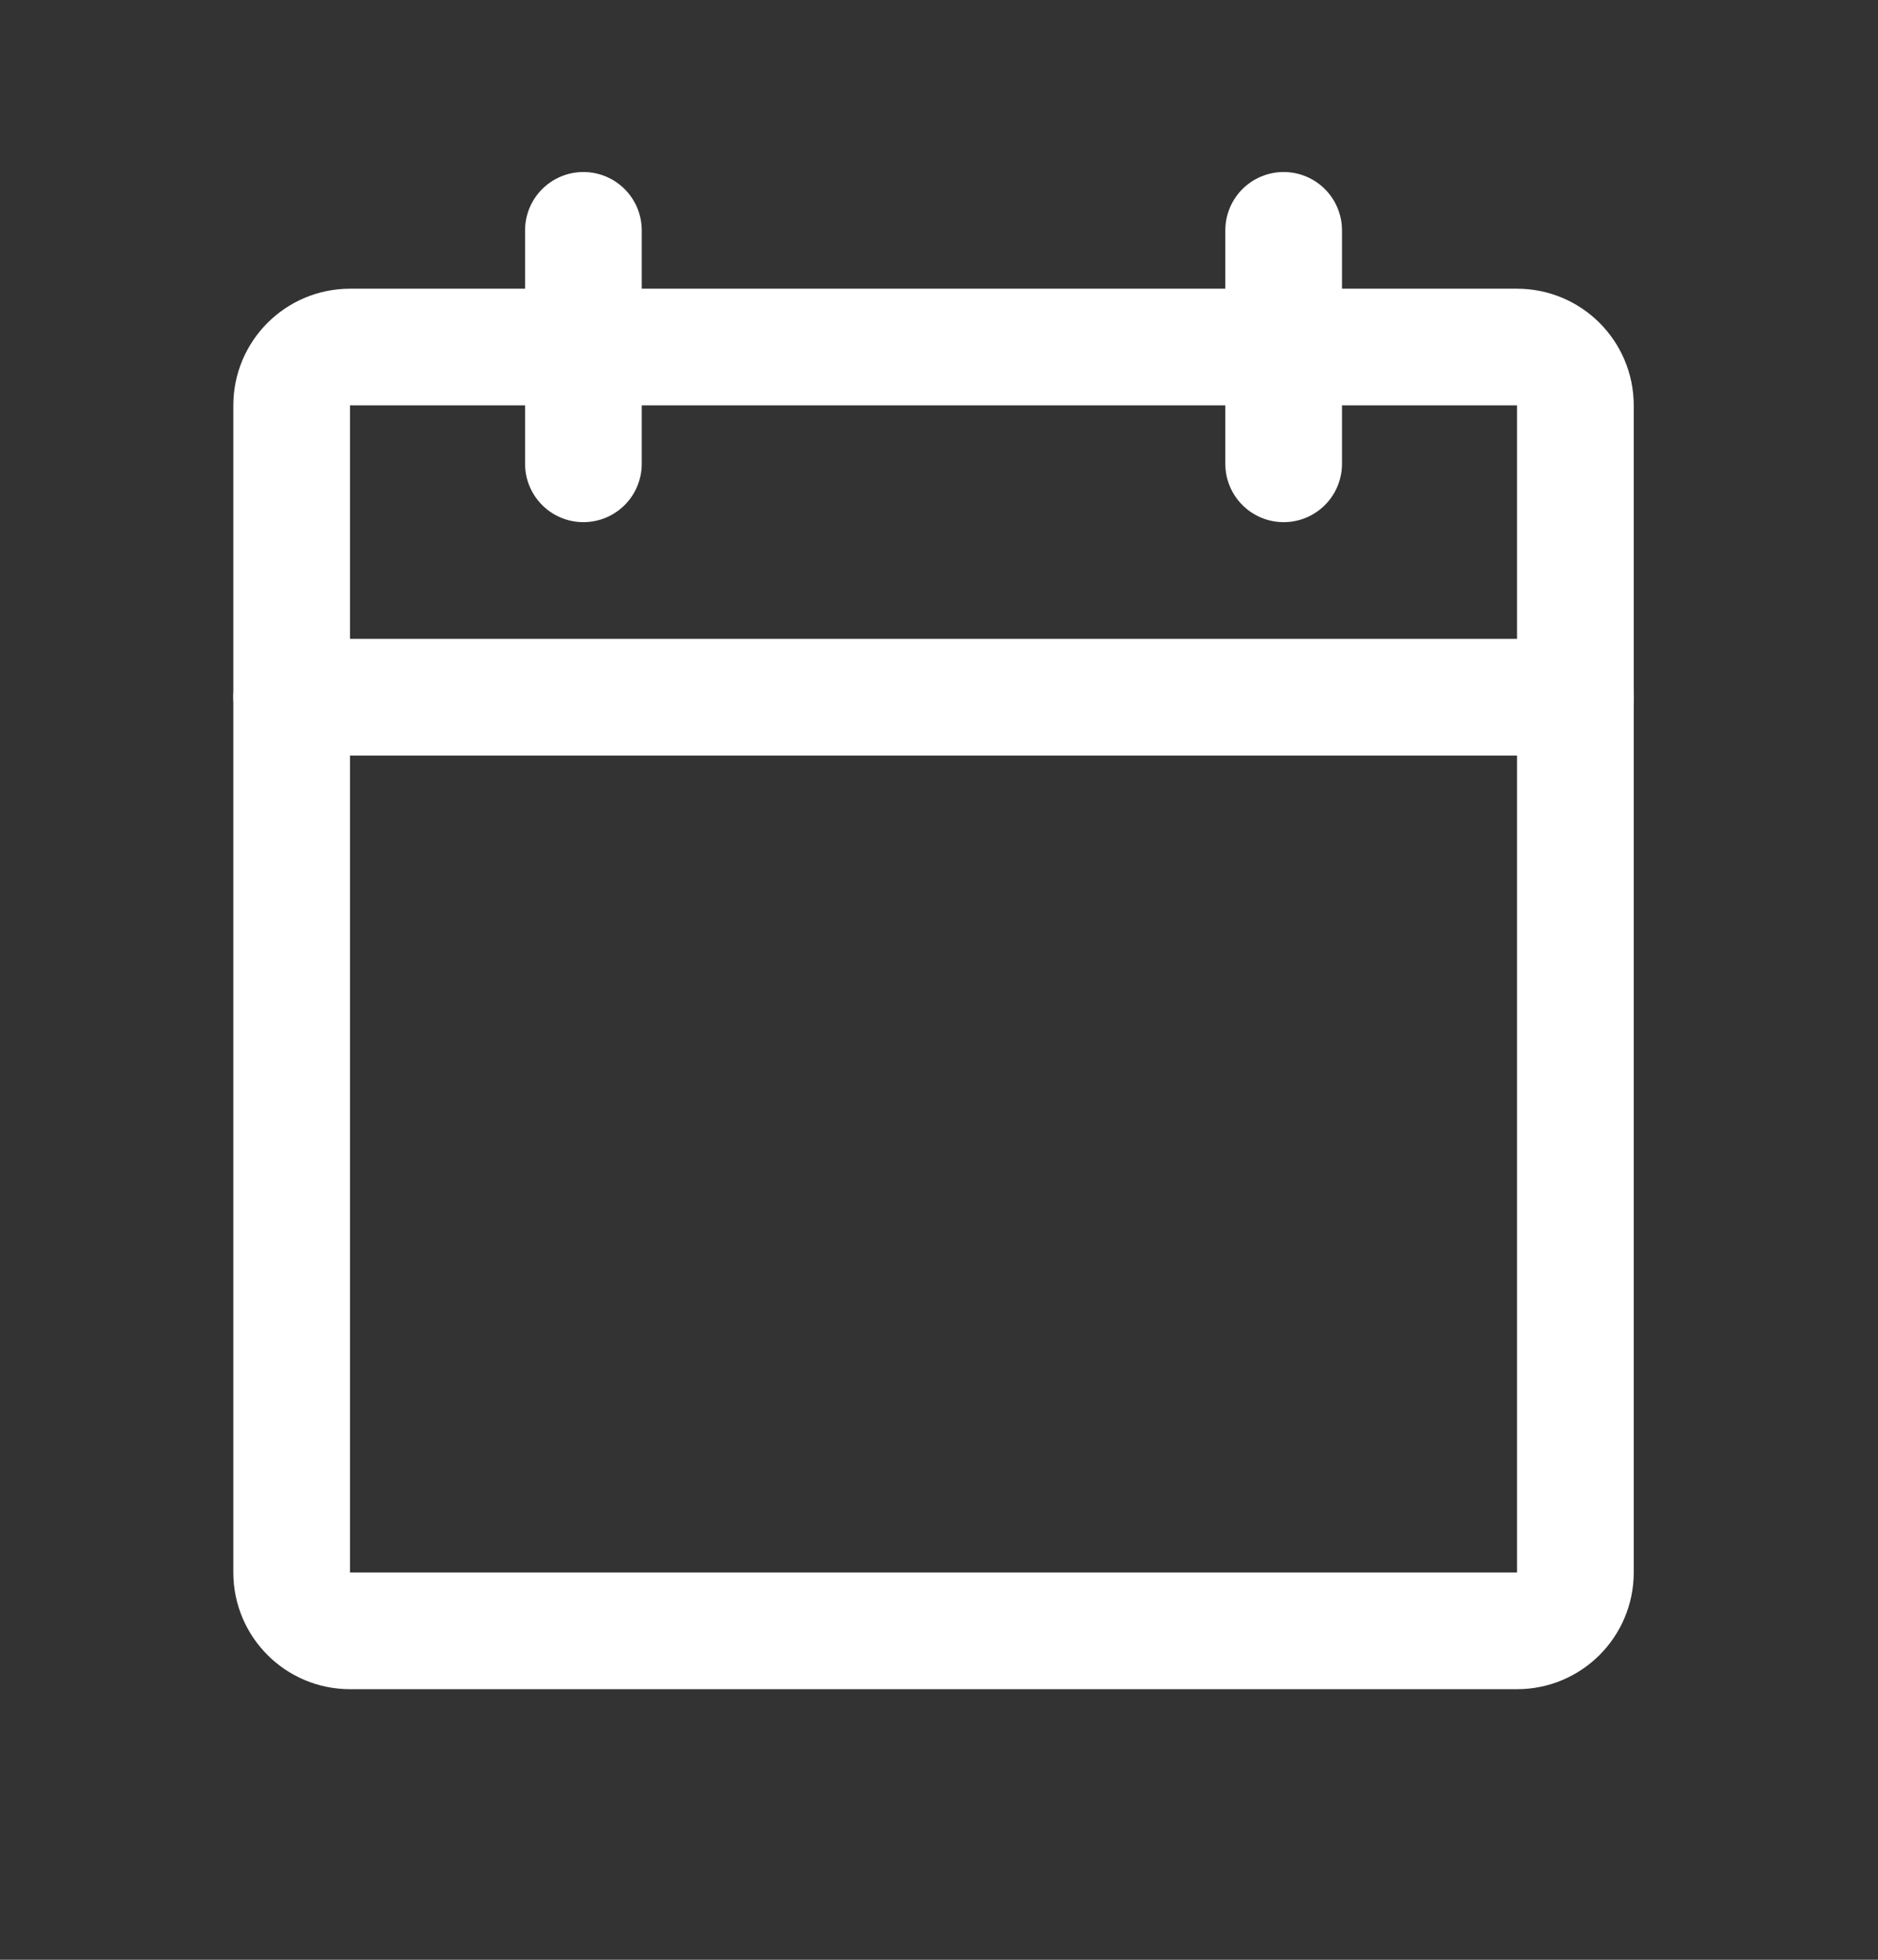
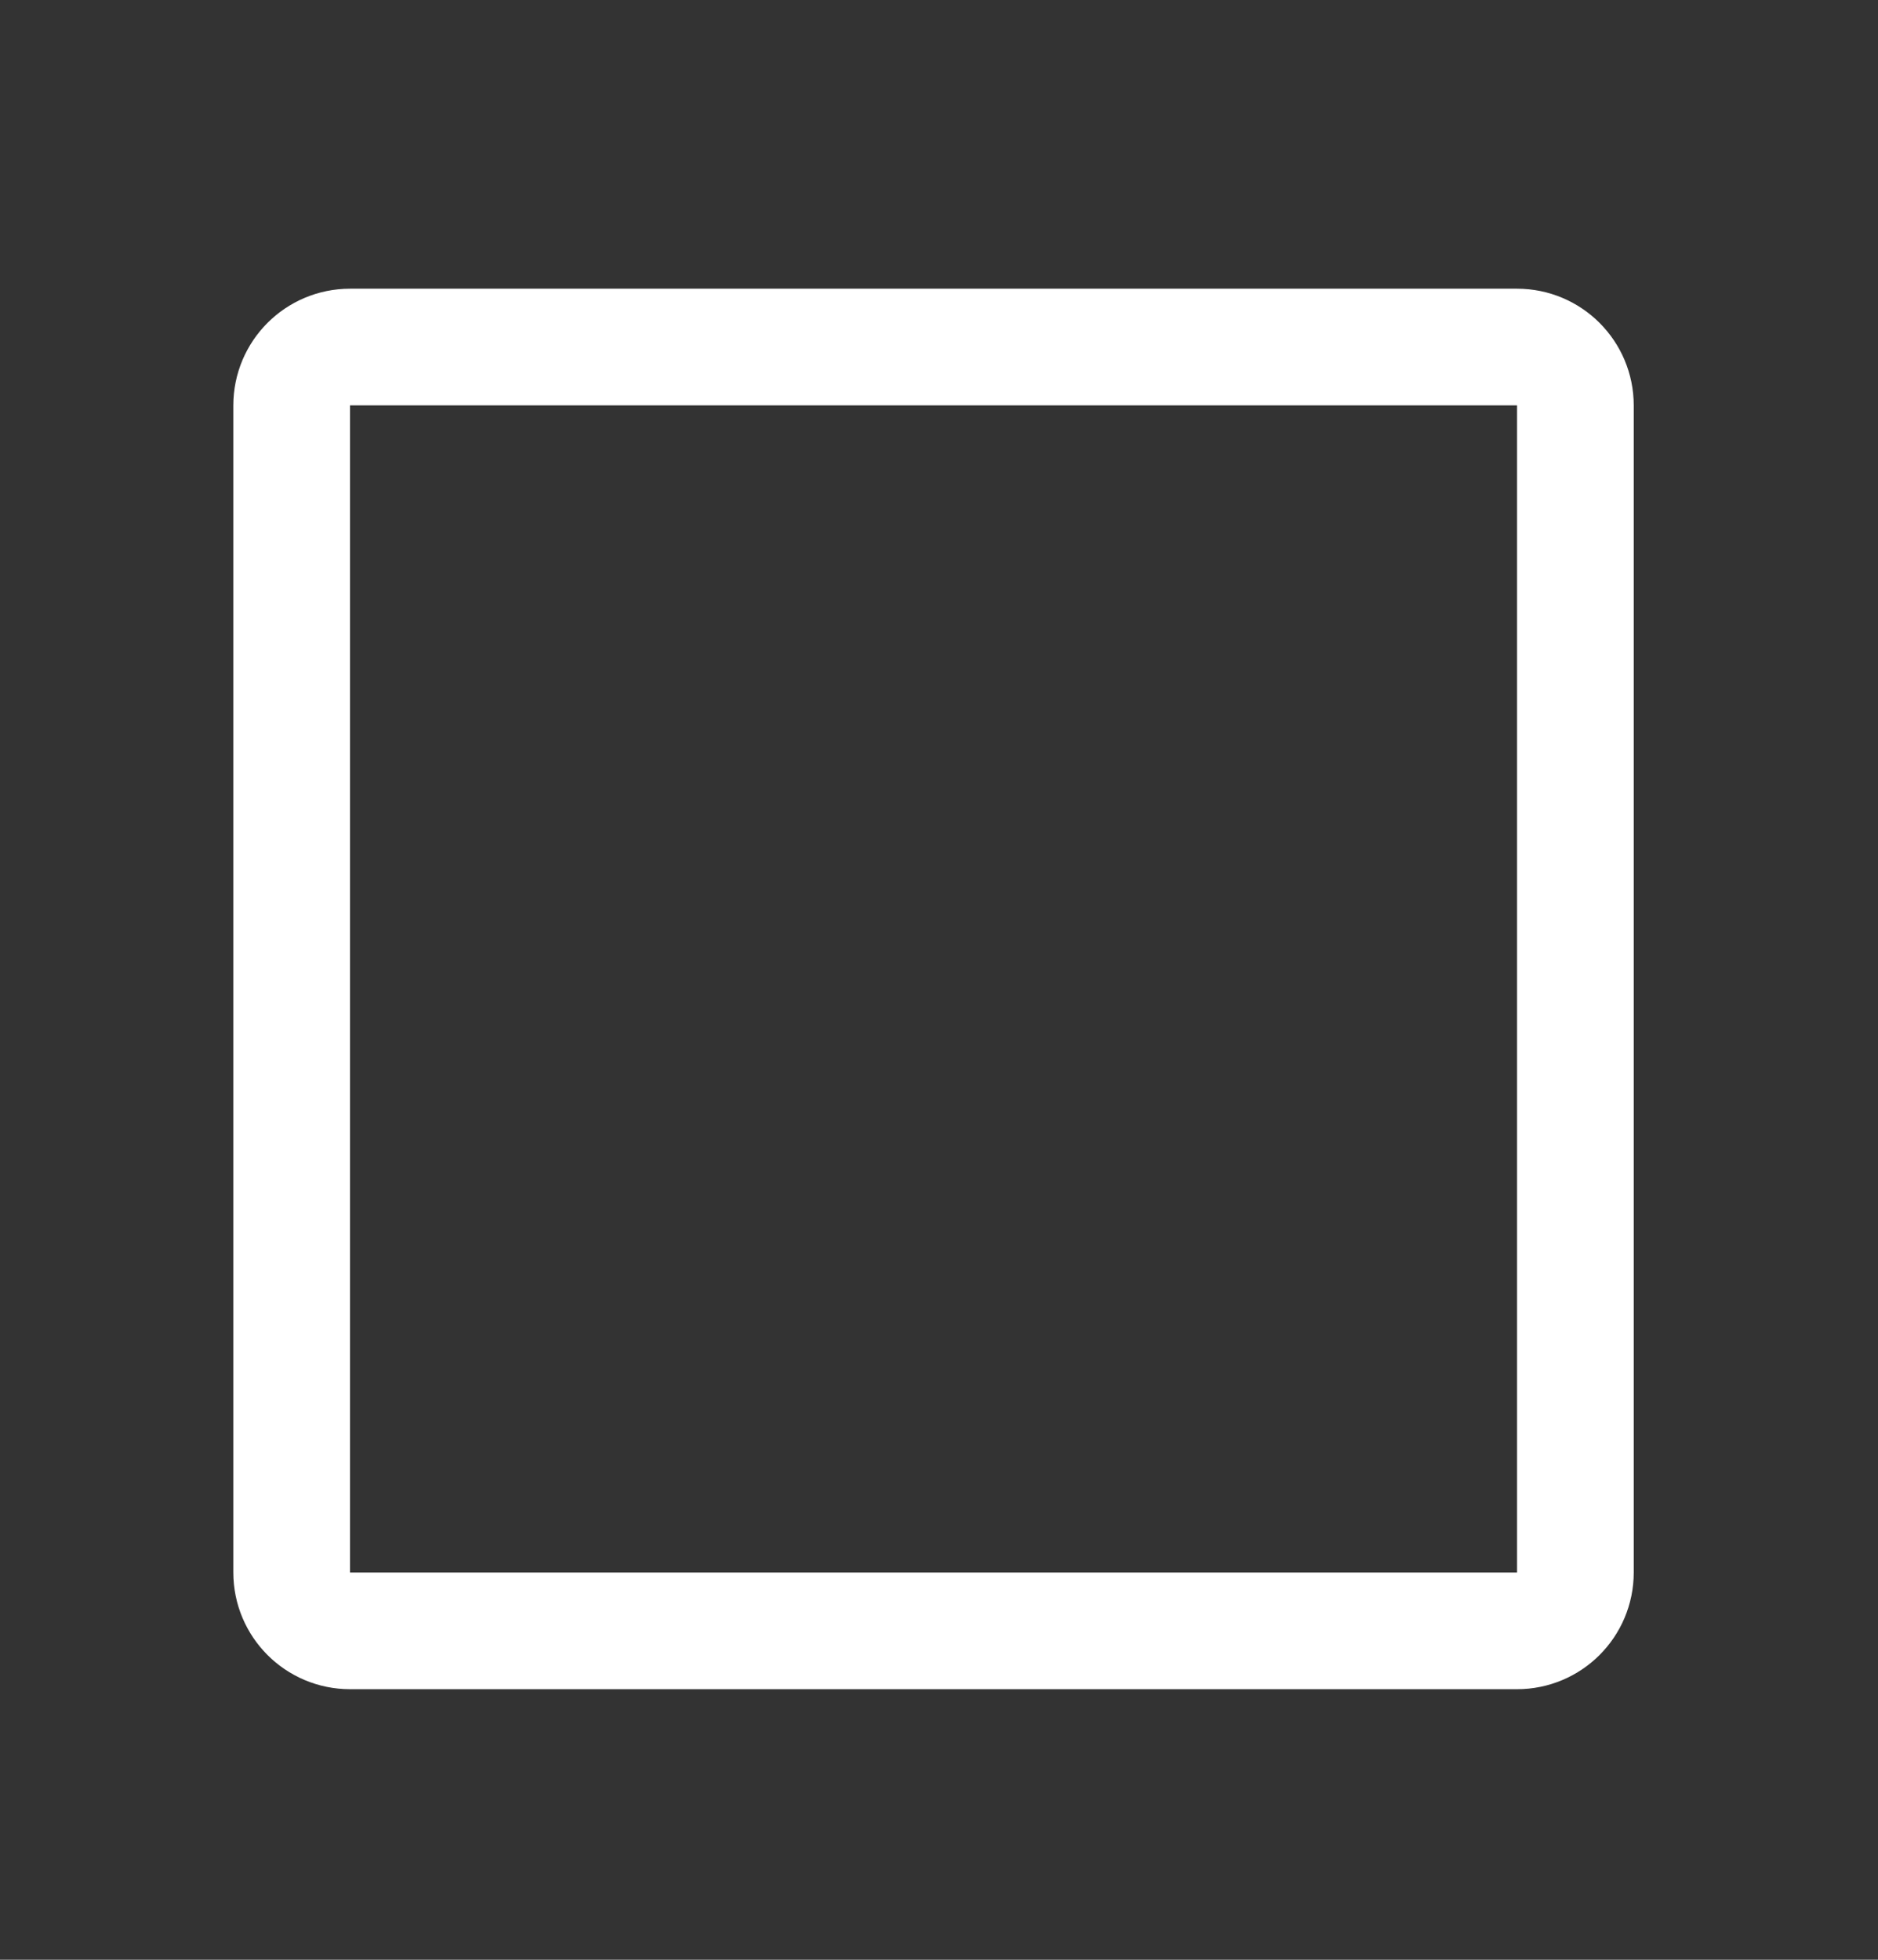
<svg xmlns="http://www.w3.org/2000/svg" width="23" height="24" viewBox="0 0 23 24" fill="none">
  <rect x="0" y="0" width="23" height="24" fill="#333333" stroke="none" />
  <g clip-path="url(#clip0_213_962)">
    <path d="M18.579 4.25H4.287C3.892 4.25 3.572 4.57 3.572 4.965V19.257C3.572 19.652 3.892 19.972 4.287 19.972H18.579C18.974 19.972 19.294 19.652 19.294 19.257V4.965C19.294 4.57 18.974 4.25 18.579 4.25Z" stroke="white" stroke-width="1.429" stroke-linecap="round" stroke-linejoin="round" />
-     <path d="M15.721 2.821V5.68" stroke="white" stroke-width="1.429" stroke-linecap="round" stroke-linejoin="round" />
-     <path d="M7.145 2.821V5.68" stroke="white" stroke-width="1.429" stroke-linecap="round" stroke-linejoin="round" />
-     <path d="M3.572 8.538H19.294" stroke="white" stroke-width="1.429" stroke-linecap="round" stroke-linejoin="round" />
  </g>
  <defs>
    <clipPath id="clip0_213_962">
      <rect width="22.867" height="22.867" fill="white" transform="translate(-0.001 0.677)" />
    </clipPath>
  </defs>
</svg>